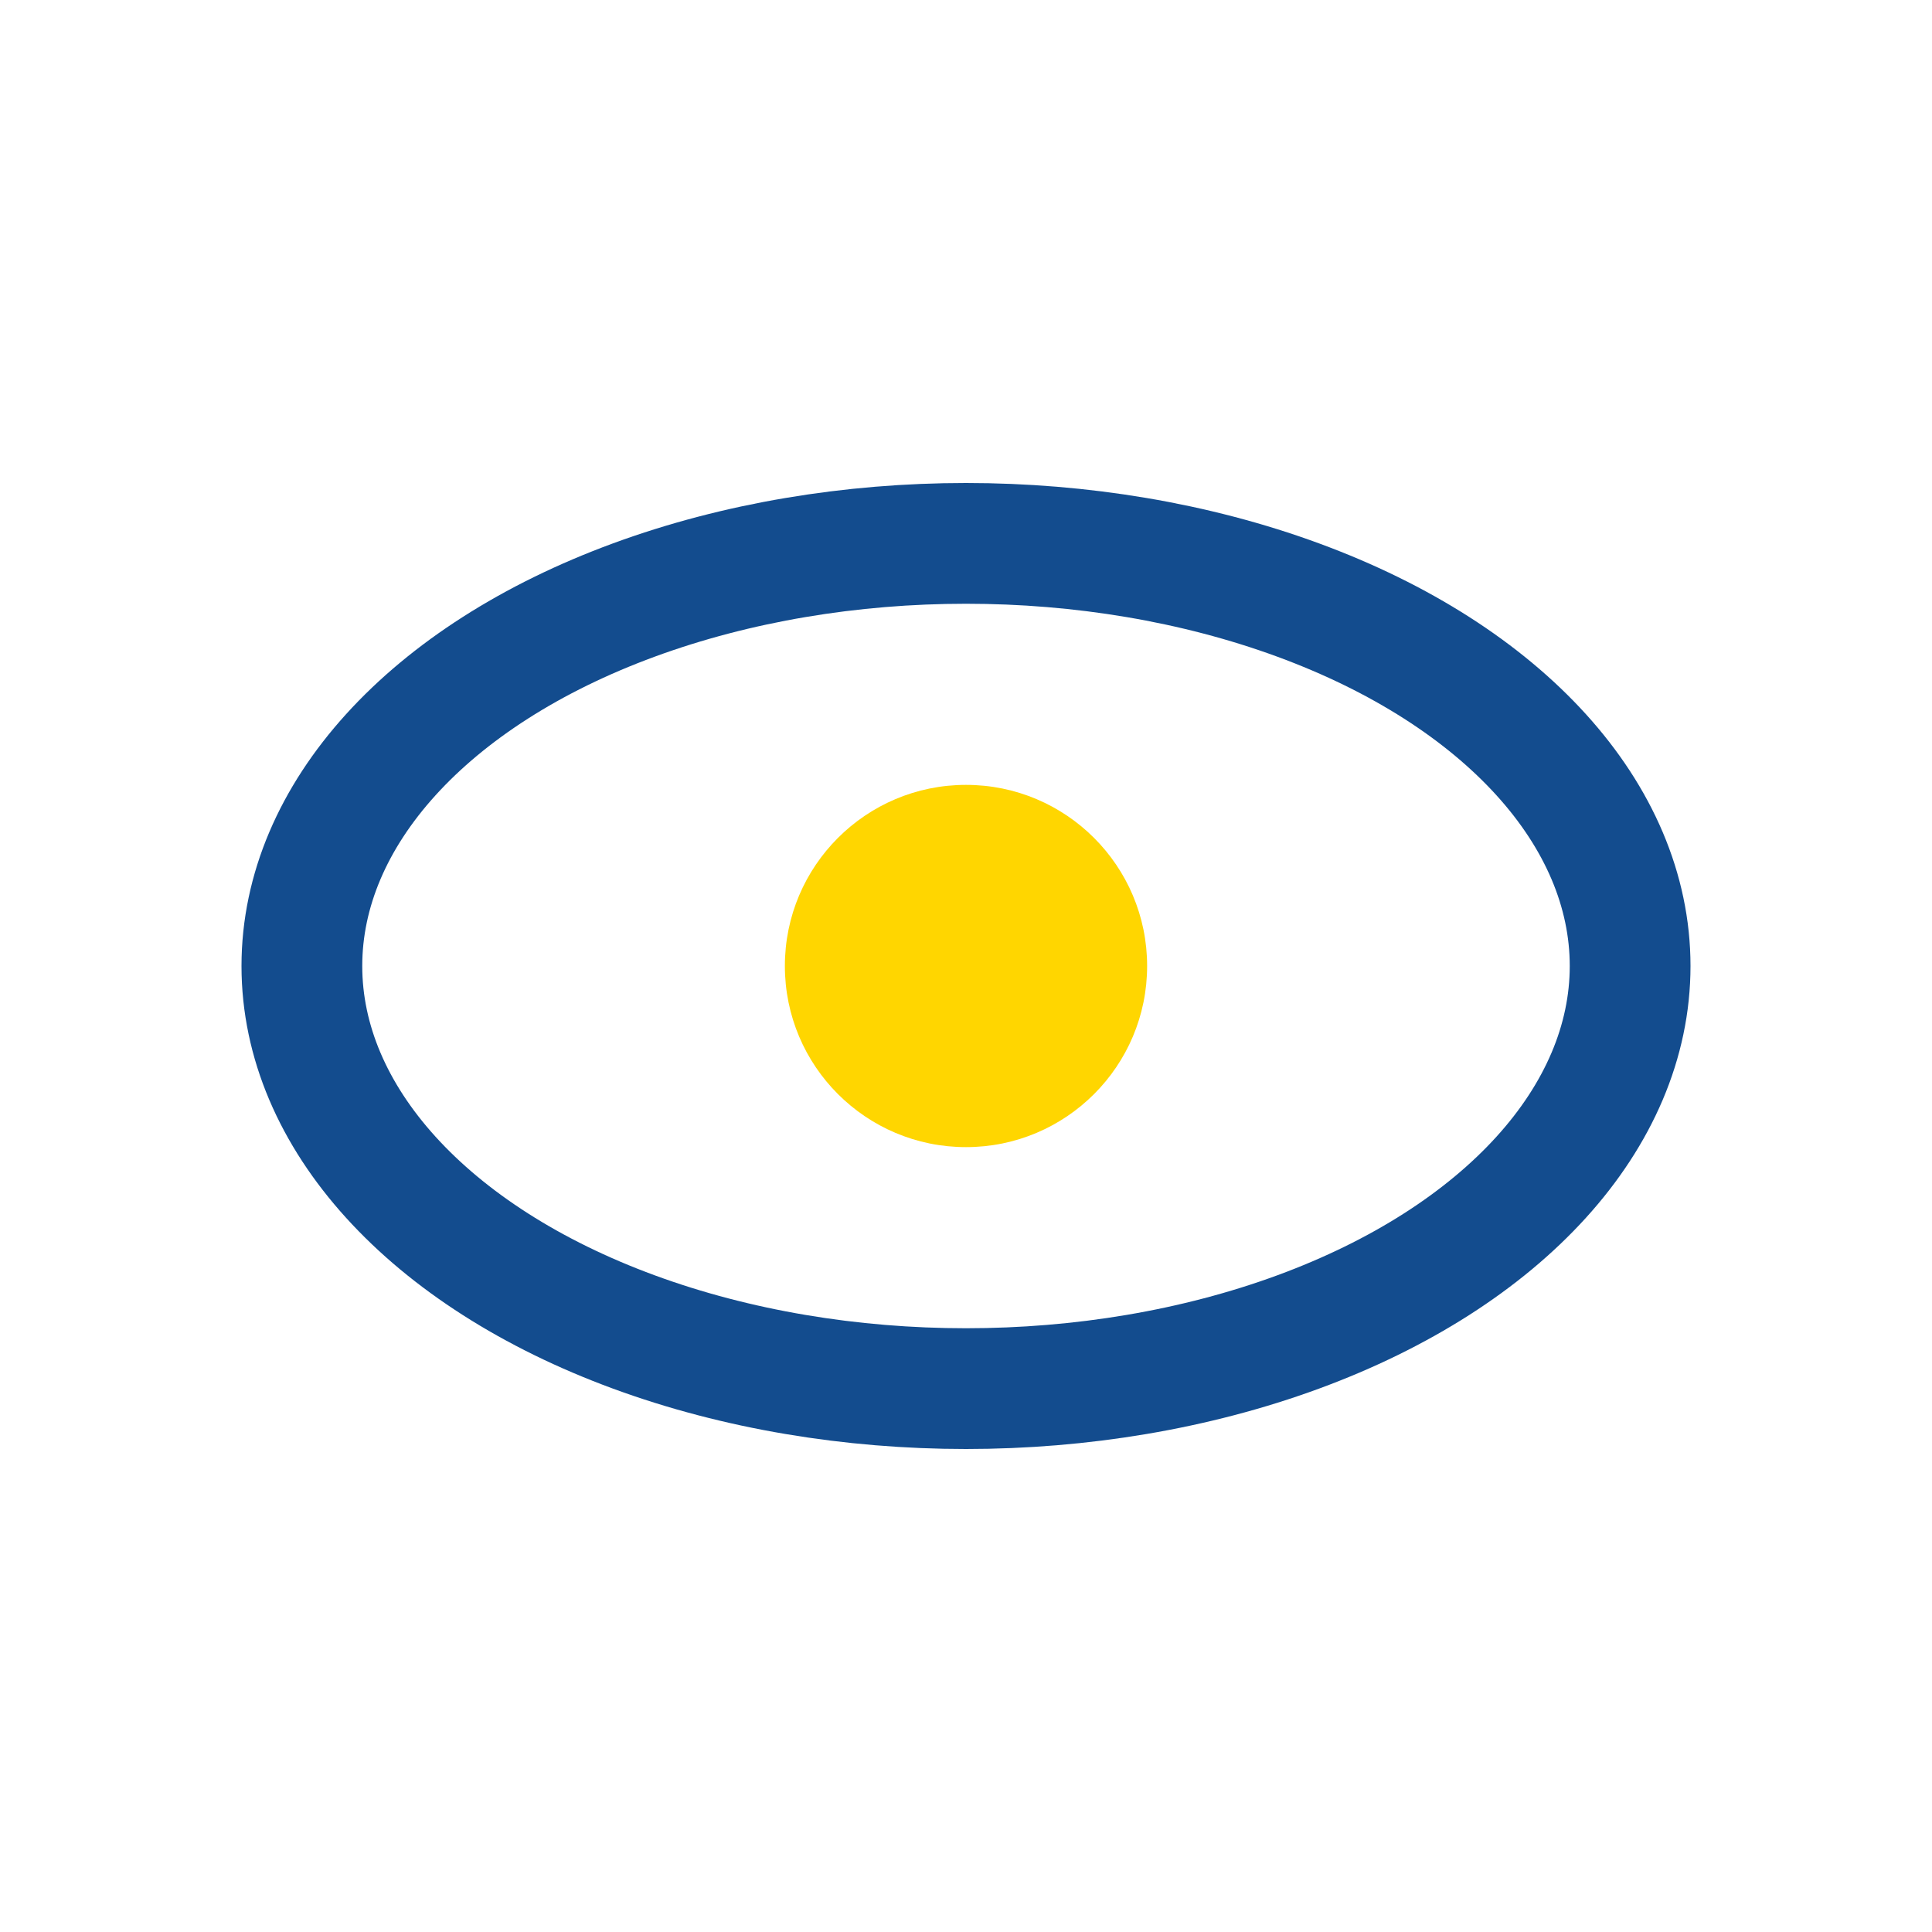
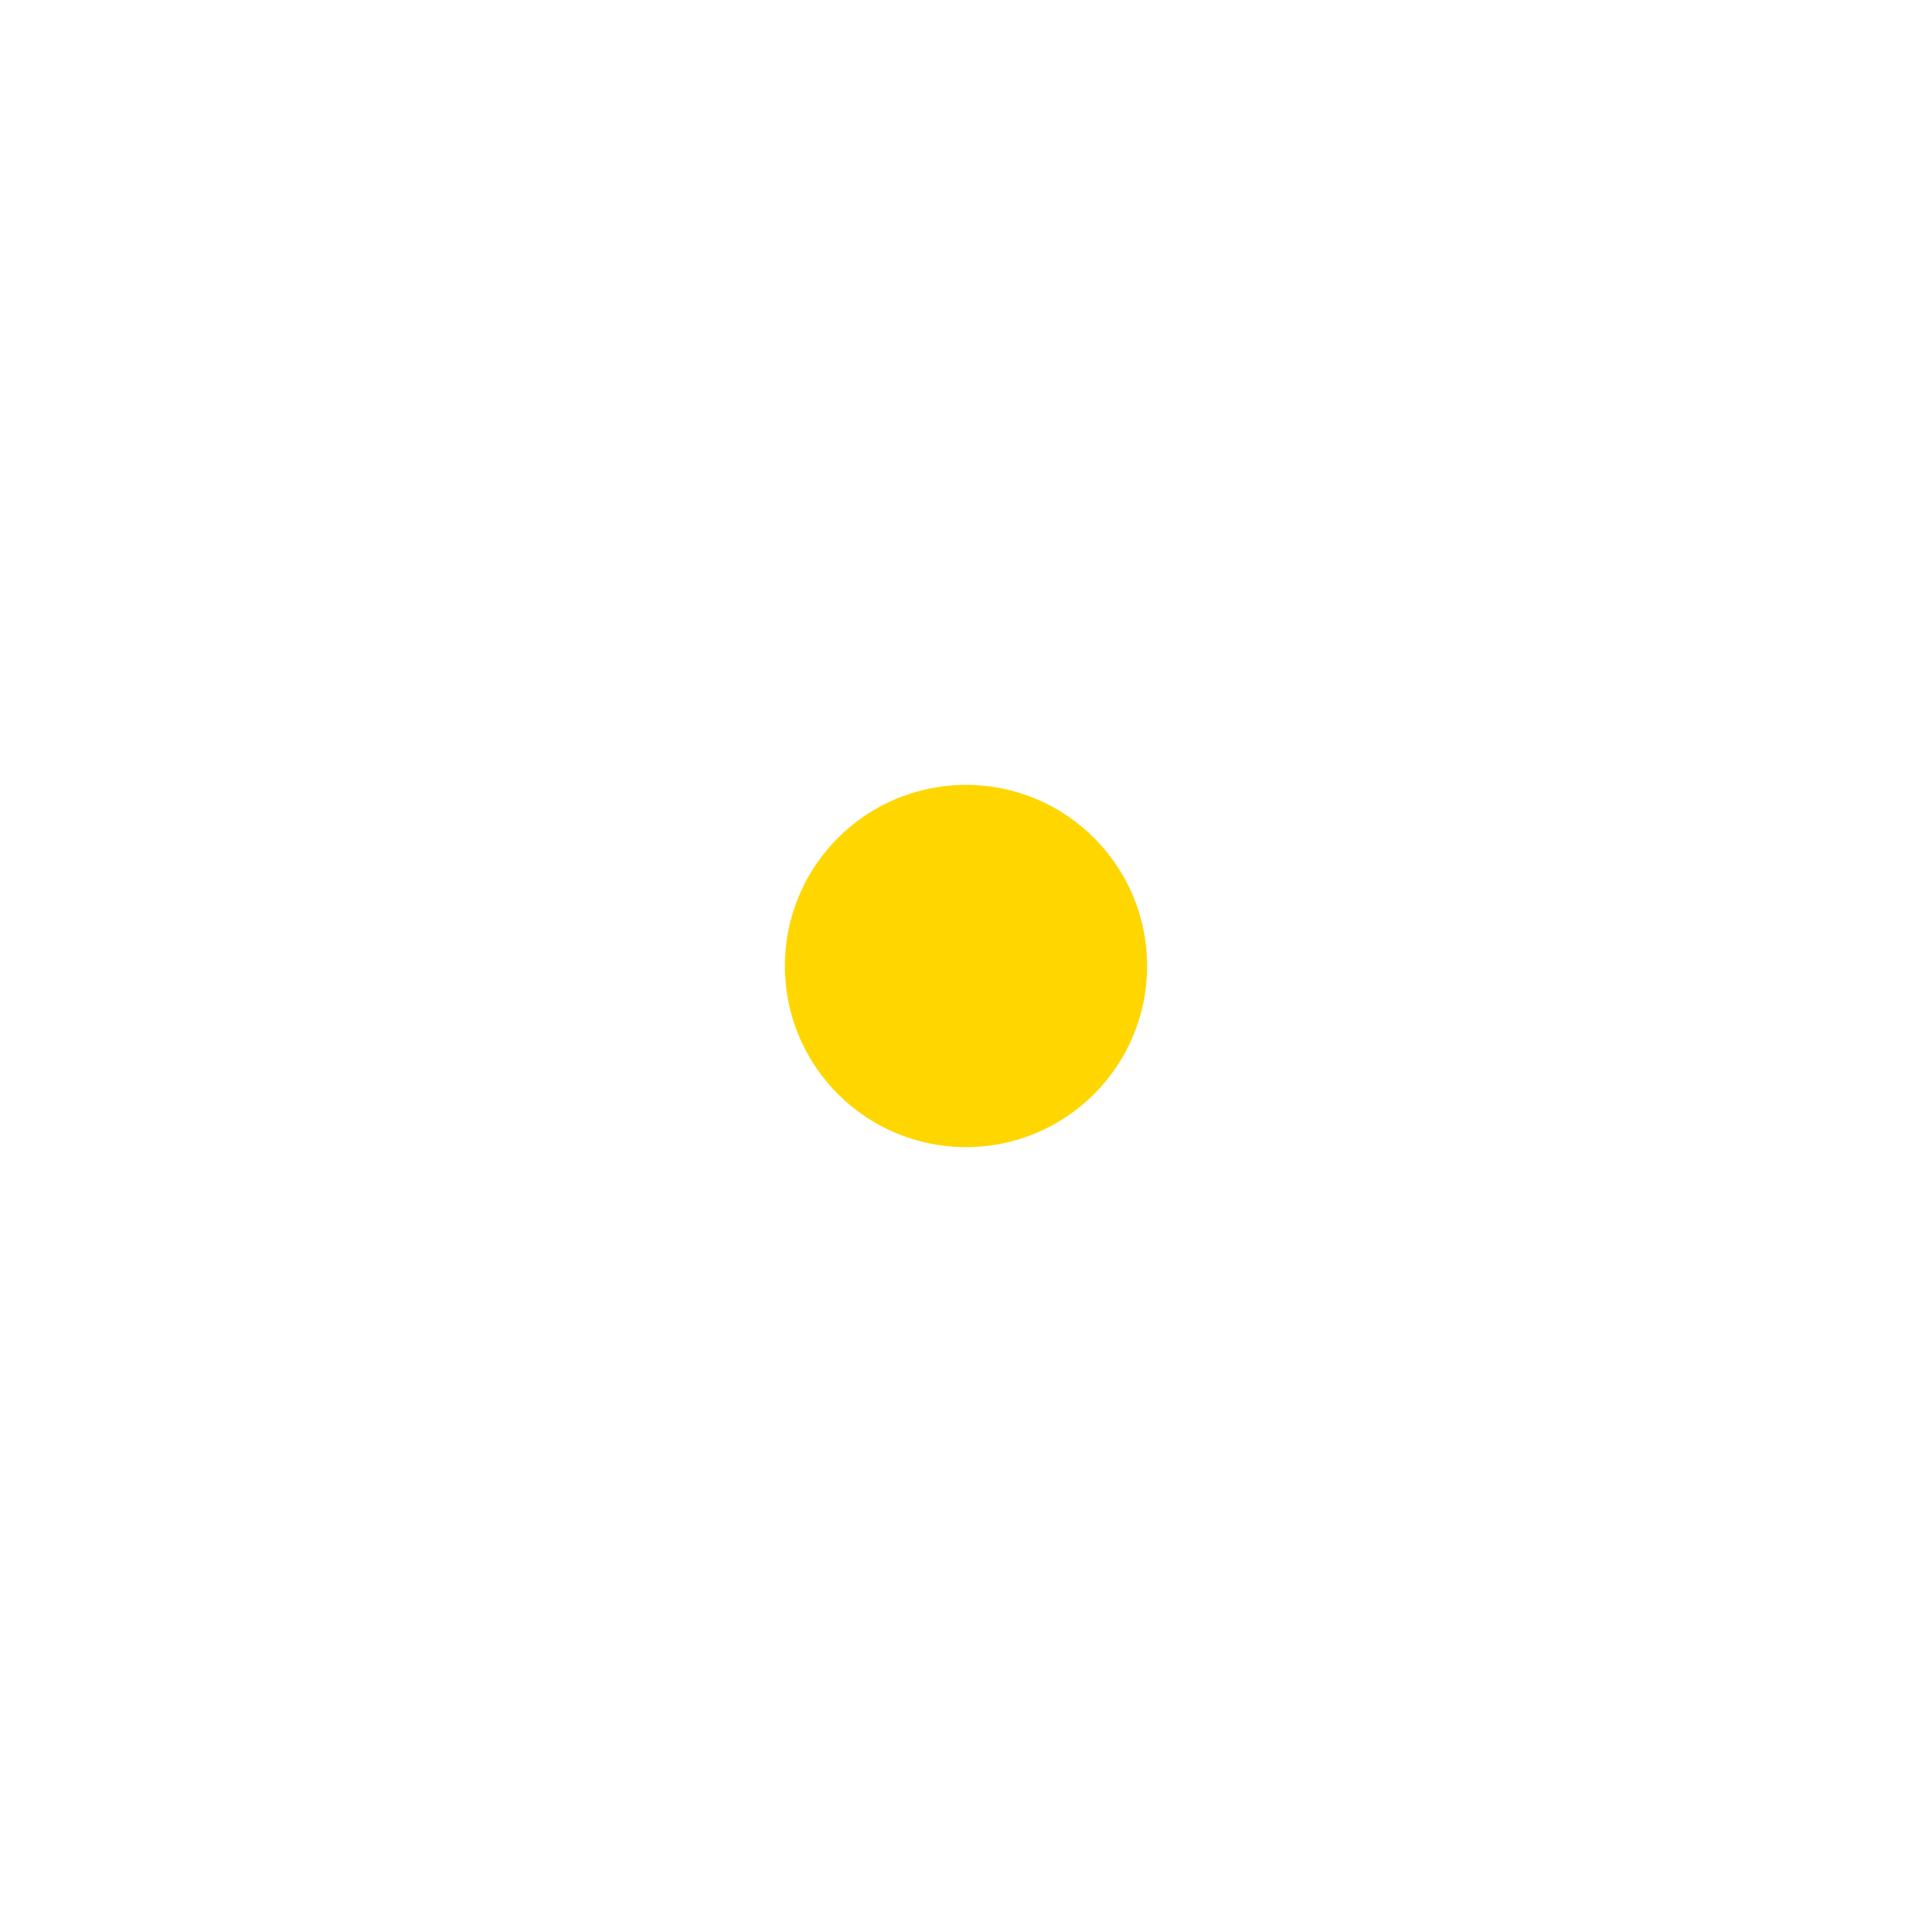
<svg xmlns="http://www.w3.org/2000/svg" width="32" height="32" viewBox="0 0 32 32">
-   <ellipse cx="16" cy="16" rx="11" ry="7" fill="none" stroke="#134C8E" stroke-width="2" />
  <circle cx="16" cy="16" r="3" fill="#FFD600" />
</svg>